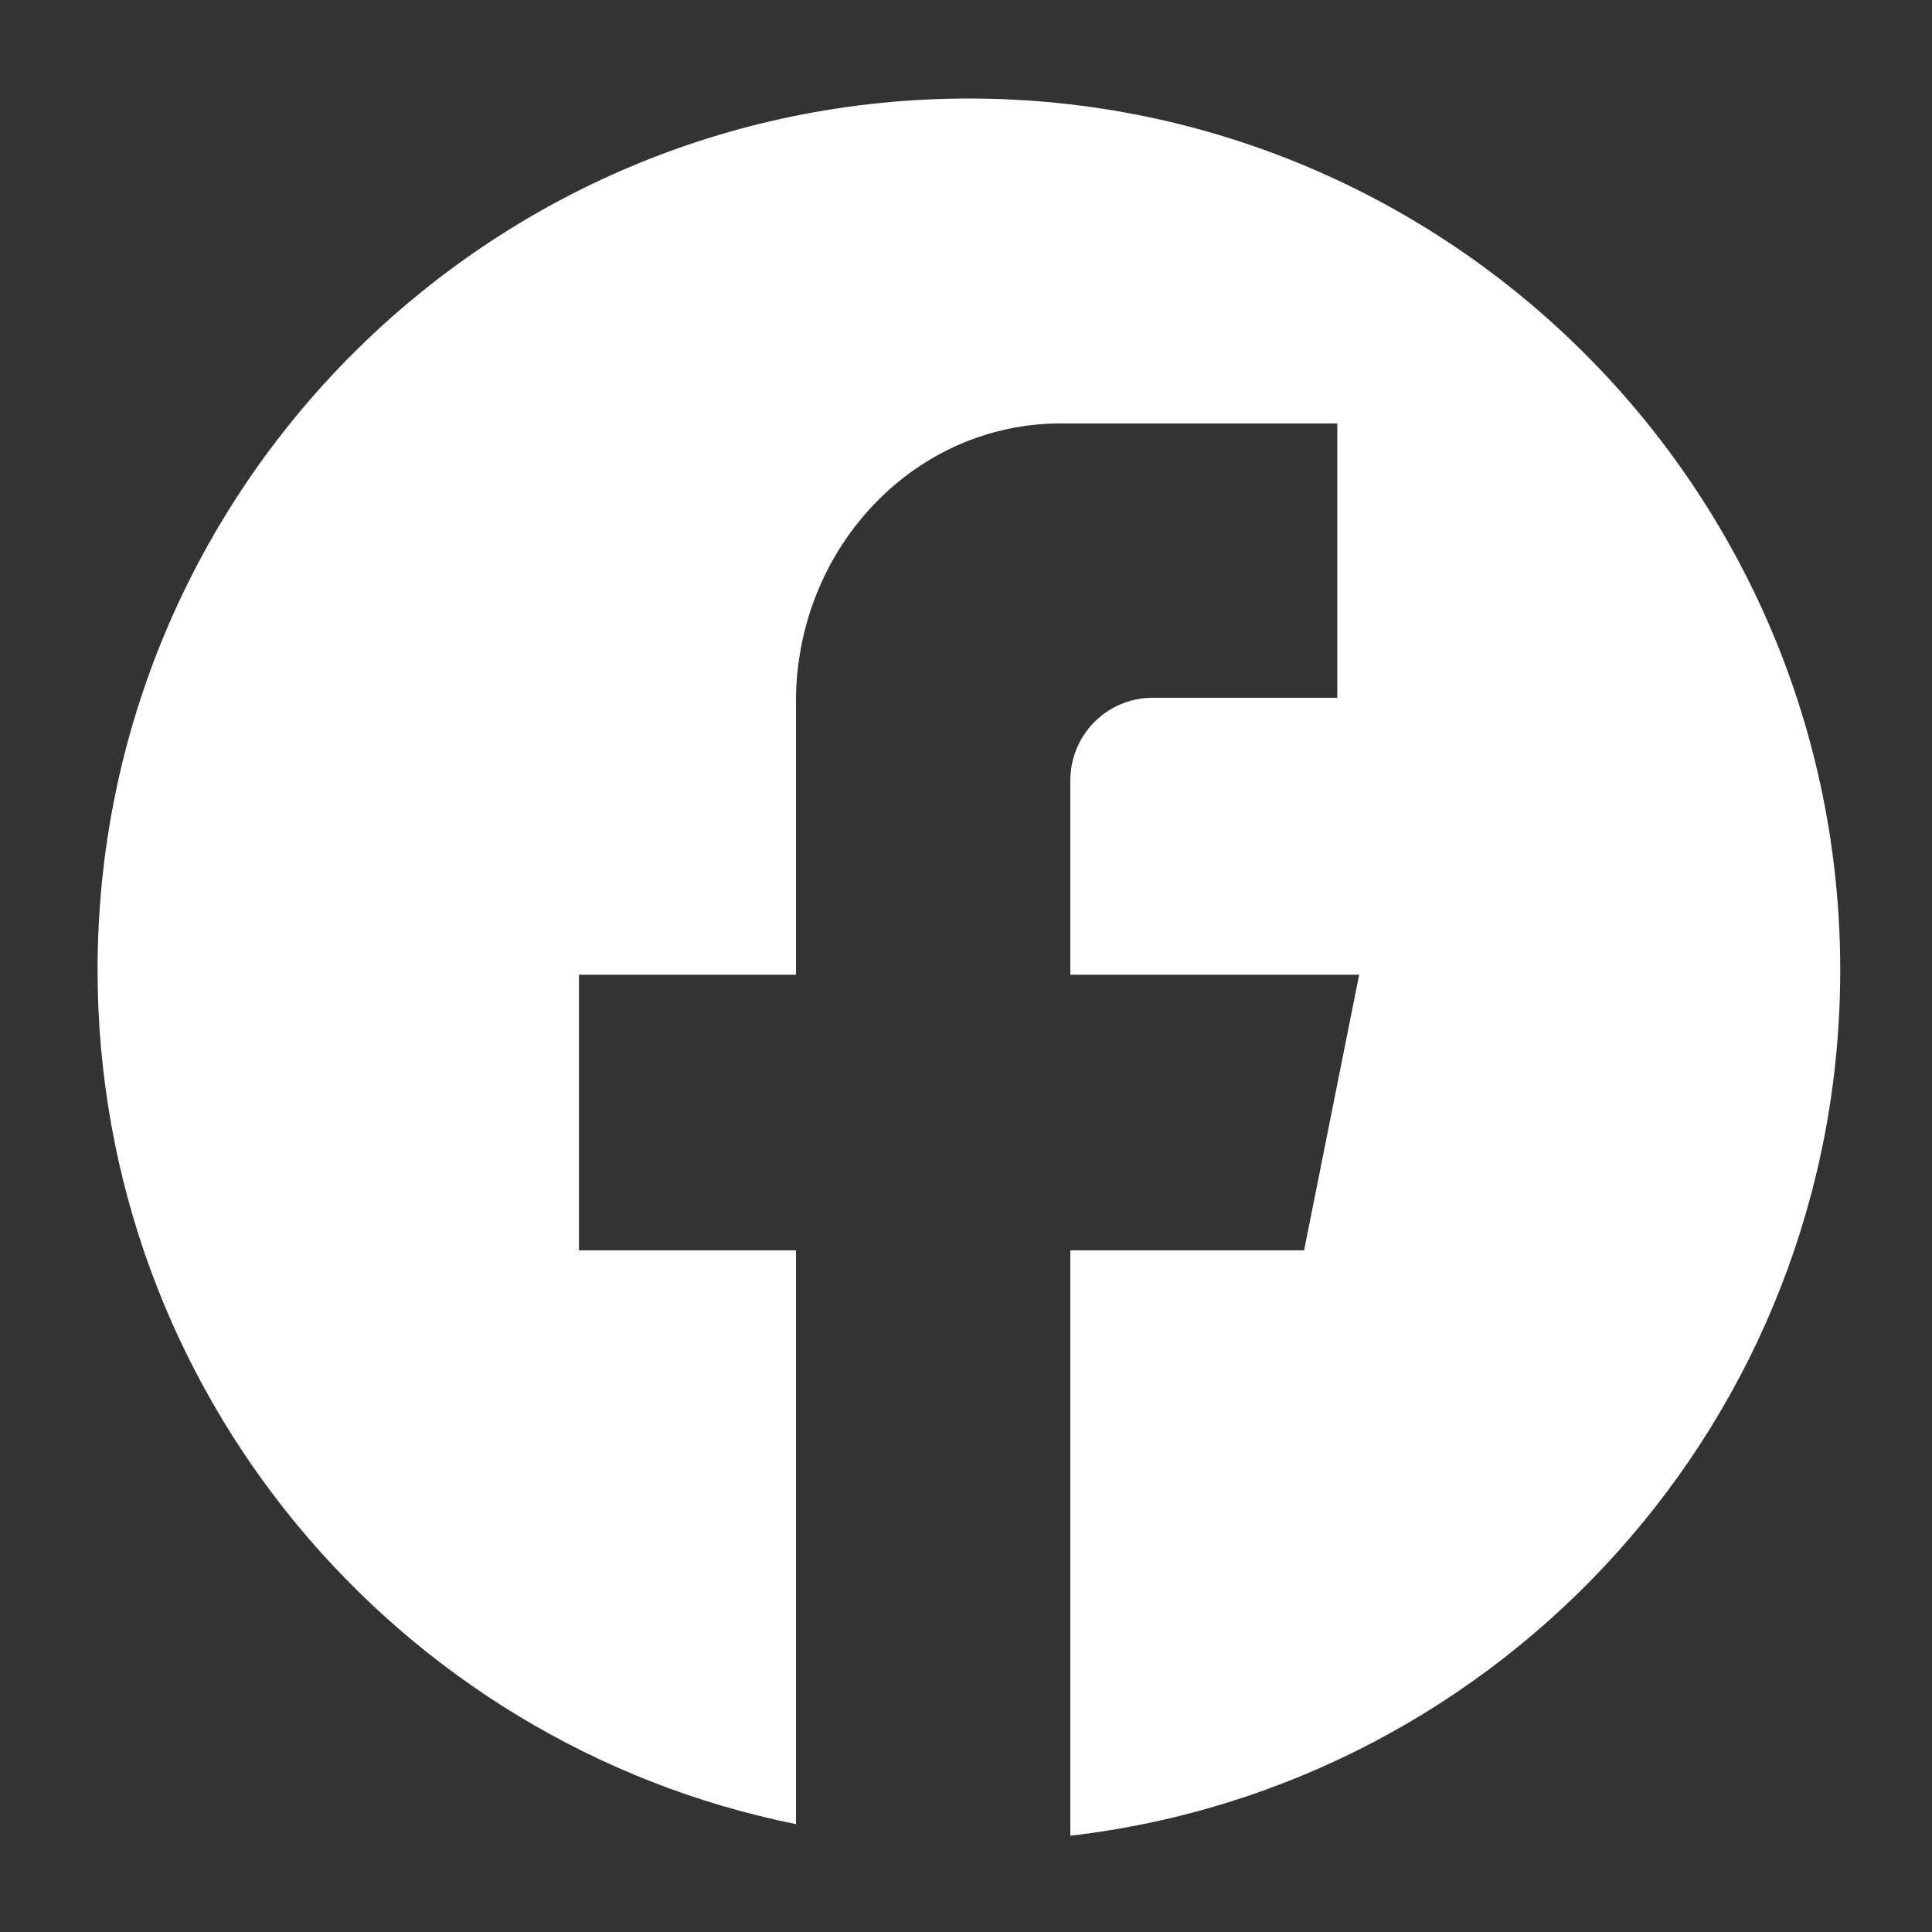
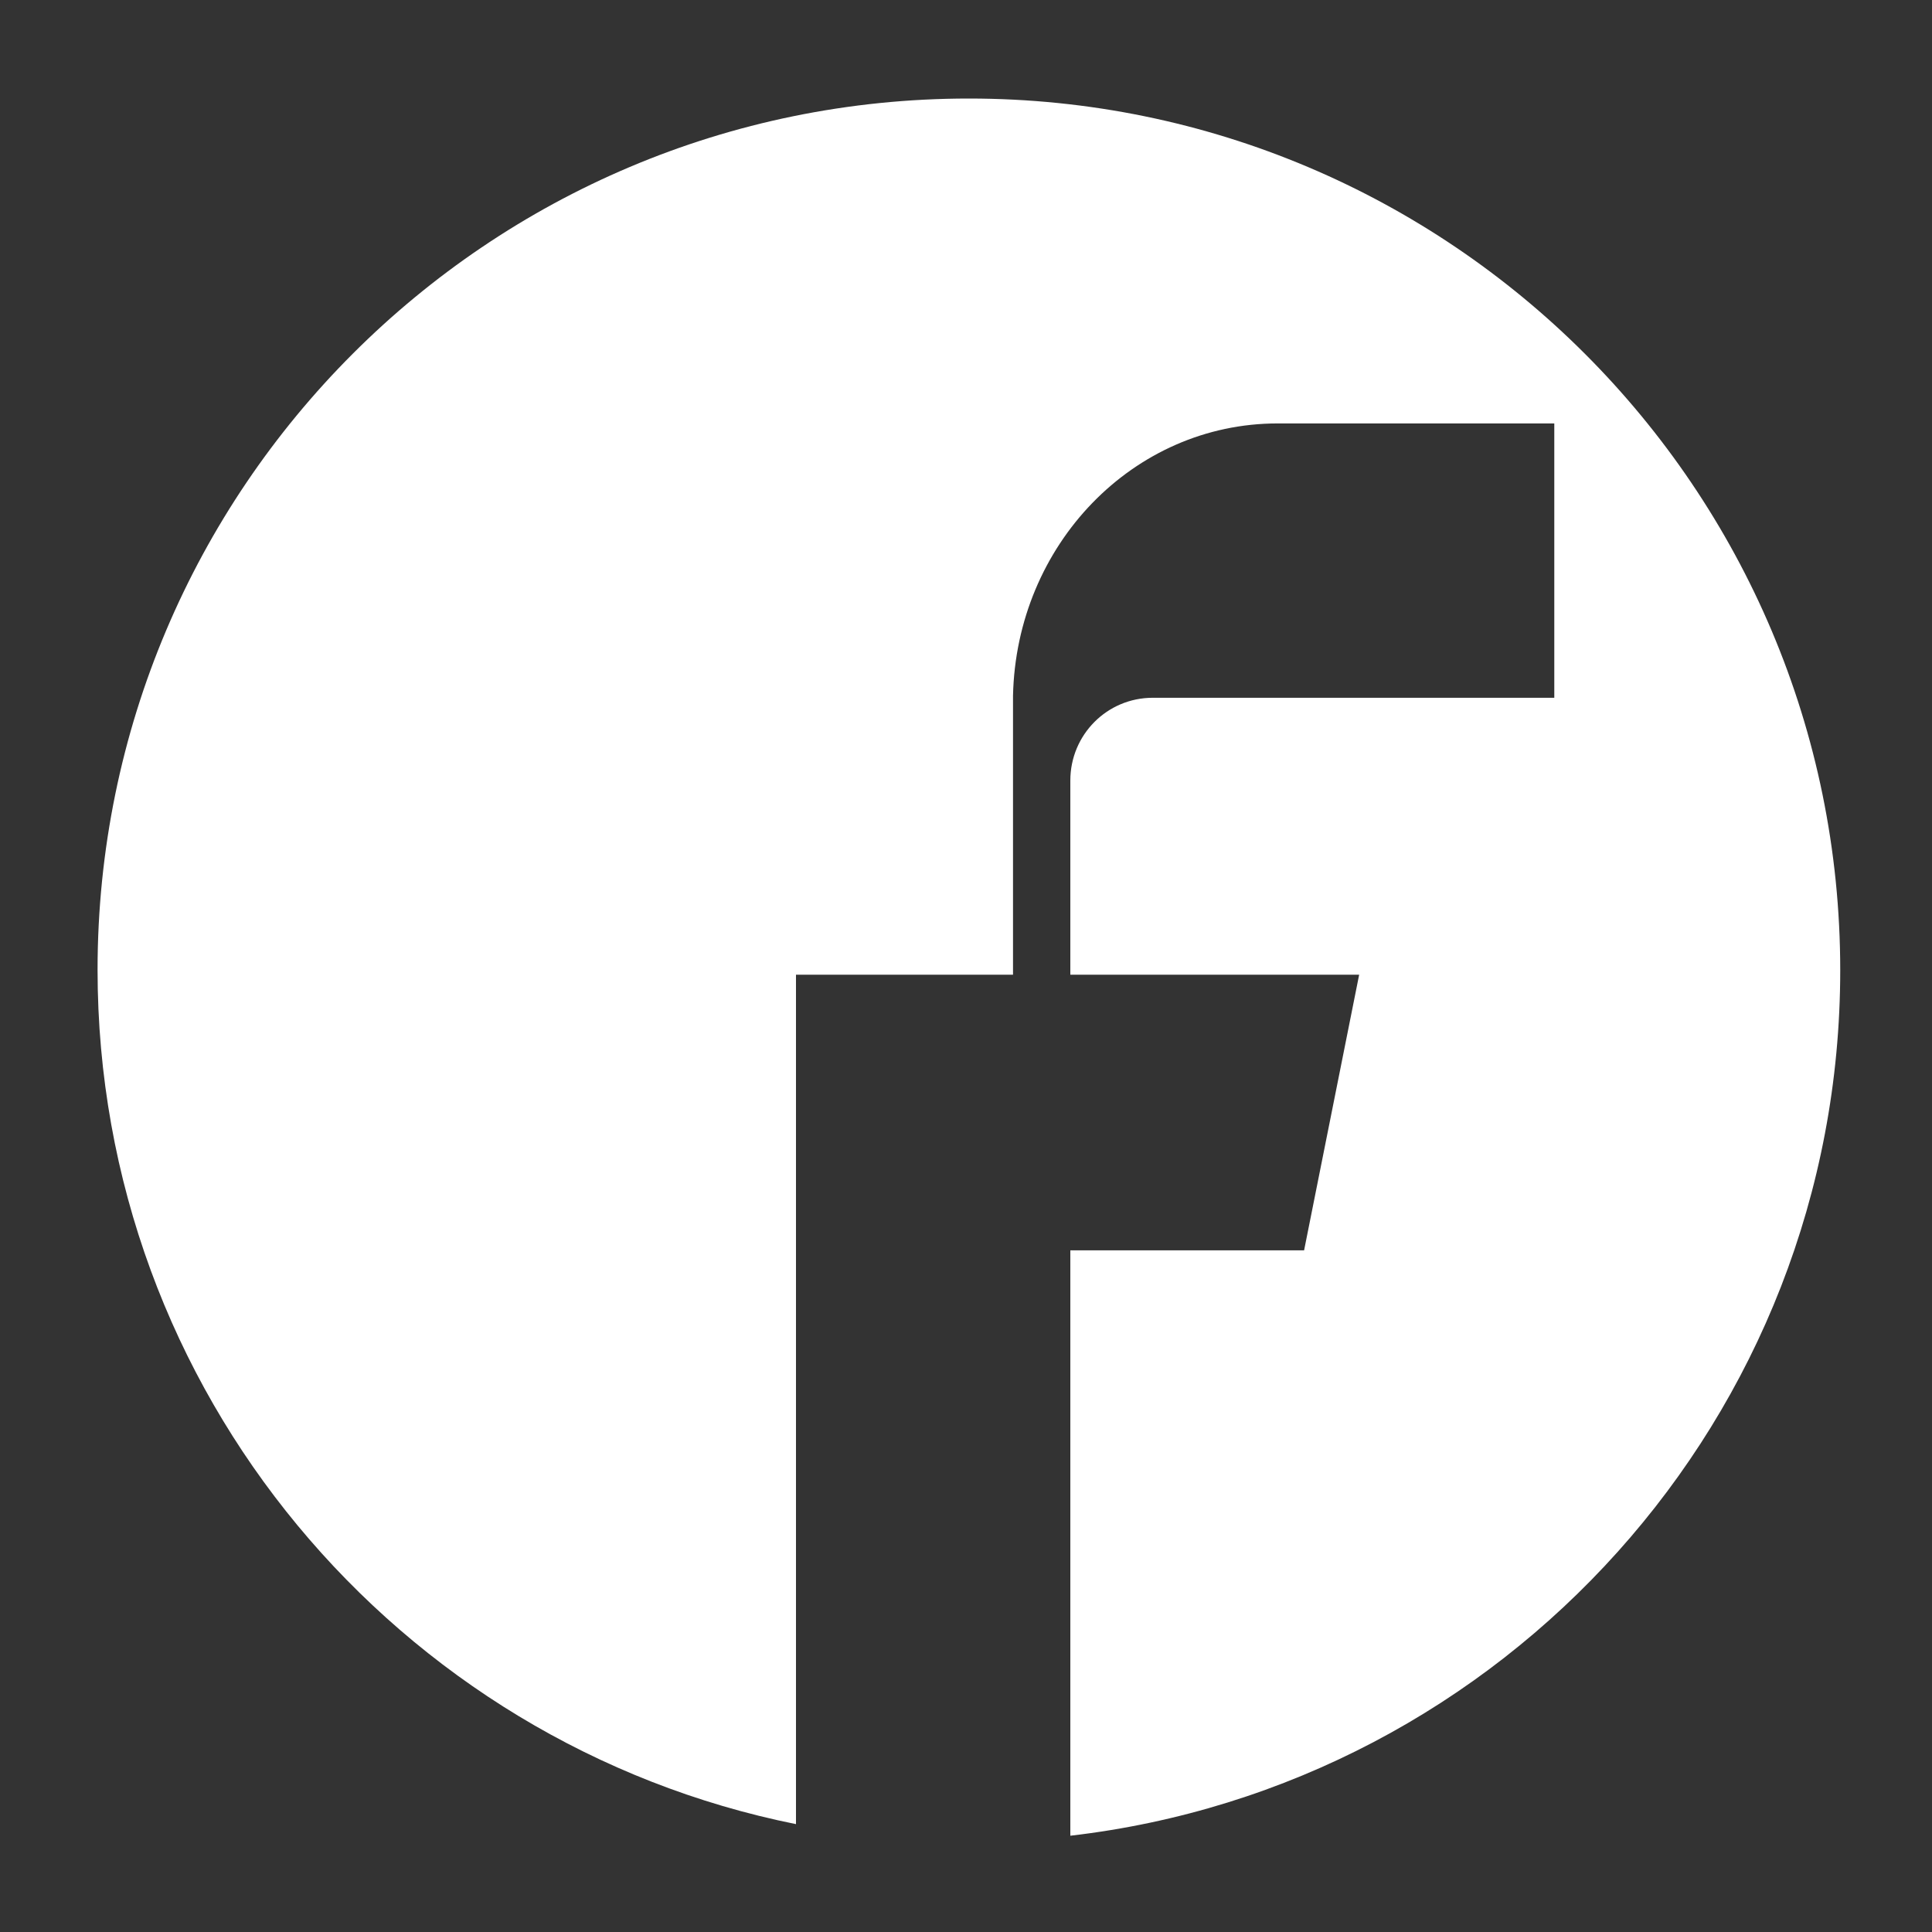
<svg xmlns="http://www.w3.org/2000/svg" version="1.1" id="Layer_1" x="0px" y="0px" viewBox="0 0 600 600" style="enable-background:new 0 0 600 600;" xml:space="preserve">
  <rect x="0" y="0" width="600" height="600" fill="#333333" stroke="none" />
  <style type="text/css">
	.st0{fill:#FFFFFF;}
</style>
-   <path class="st0" d="M300.9,30.6c-149.5,0-270.6,121.2-270.6,270.6c0,131.1,93.2,240.4,216.9,265.3V388.3h-67.4v-85.6h67.4v-86.6  c1-46.9,37.3-84.6,82.2-84.6h85.9v85.2H358c-14.2,0-25.6,11.5-25.6,25.7v60.3h89.7l-17.1,85.6h-72.6v181.8  c134.6-15.6,239.1-130,239.1-268.8C571.5,151.8,450.3,30.6,300.9,30.6z" />
+   <path class="st0" d="M300.9,30.6c-149.5,0-270.6,121.2-270.6,270.6c0,131.1,93.2,240.4,216.9,265.3V388.3v-85.6h67.4v-86.6  c1-46.9,37.3-84.6,82.2-84.6h85.9v85.2H358c-14.2,0-25.6,11.5-25.6,25.7v60.3h89.7l-17.1,85.6h-72.6v181.8  c134.6-15.6,239.1-130,239.1-268.8C571.5,151.8,450.3,30.6,300.9,30.6z" />
</svg>